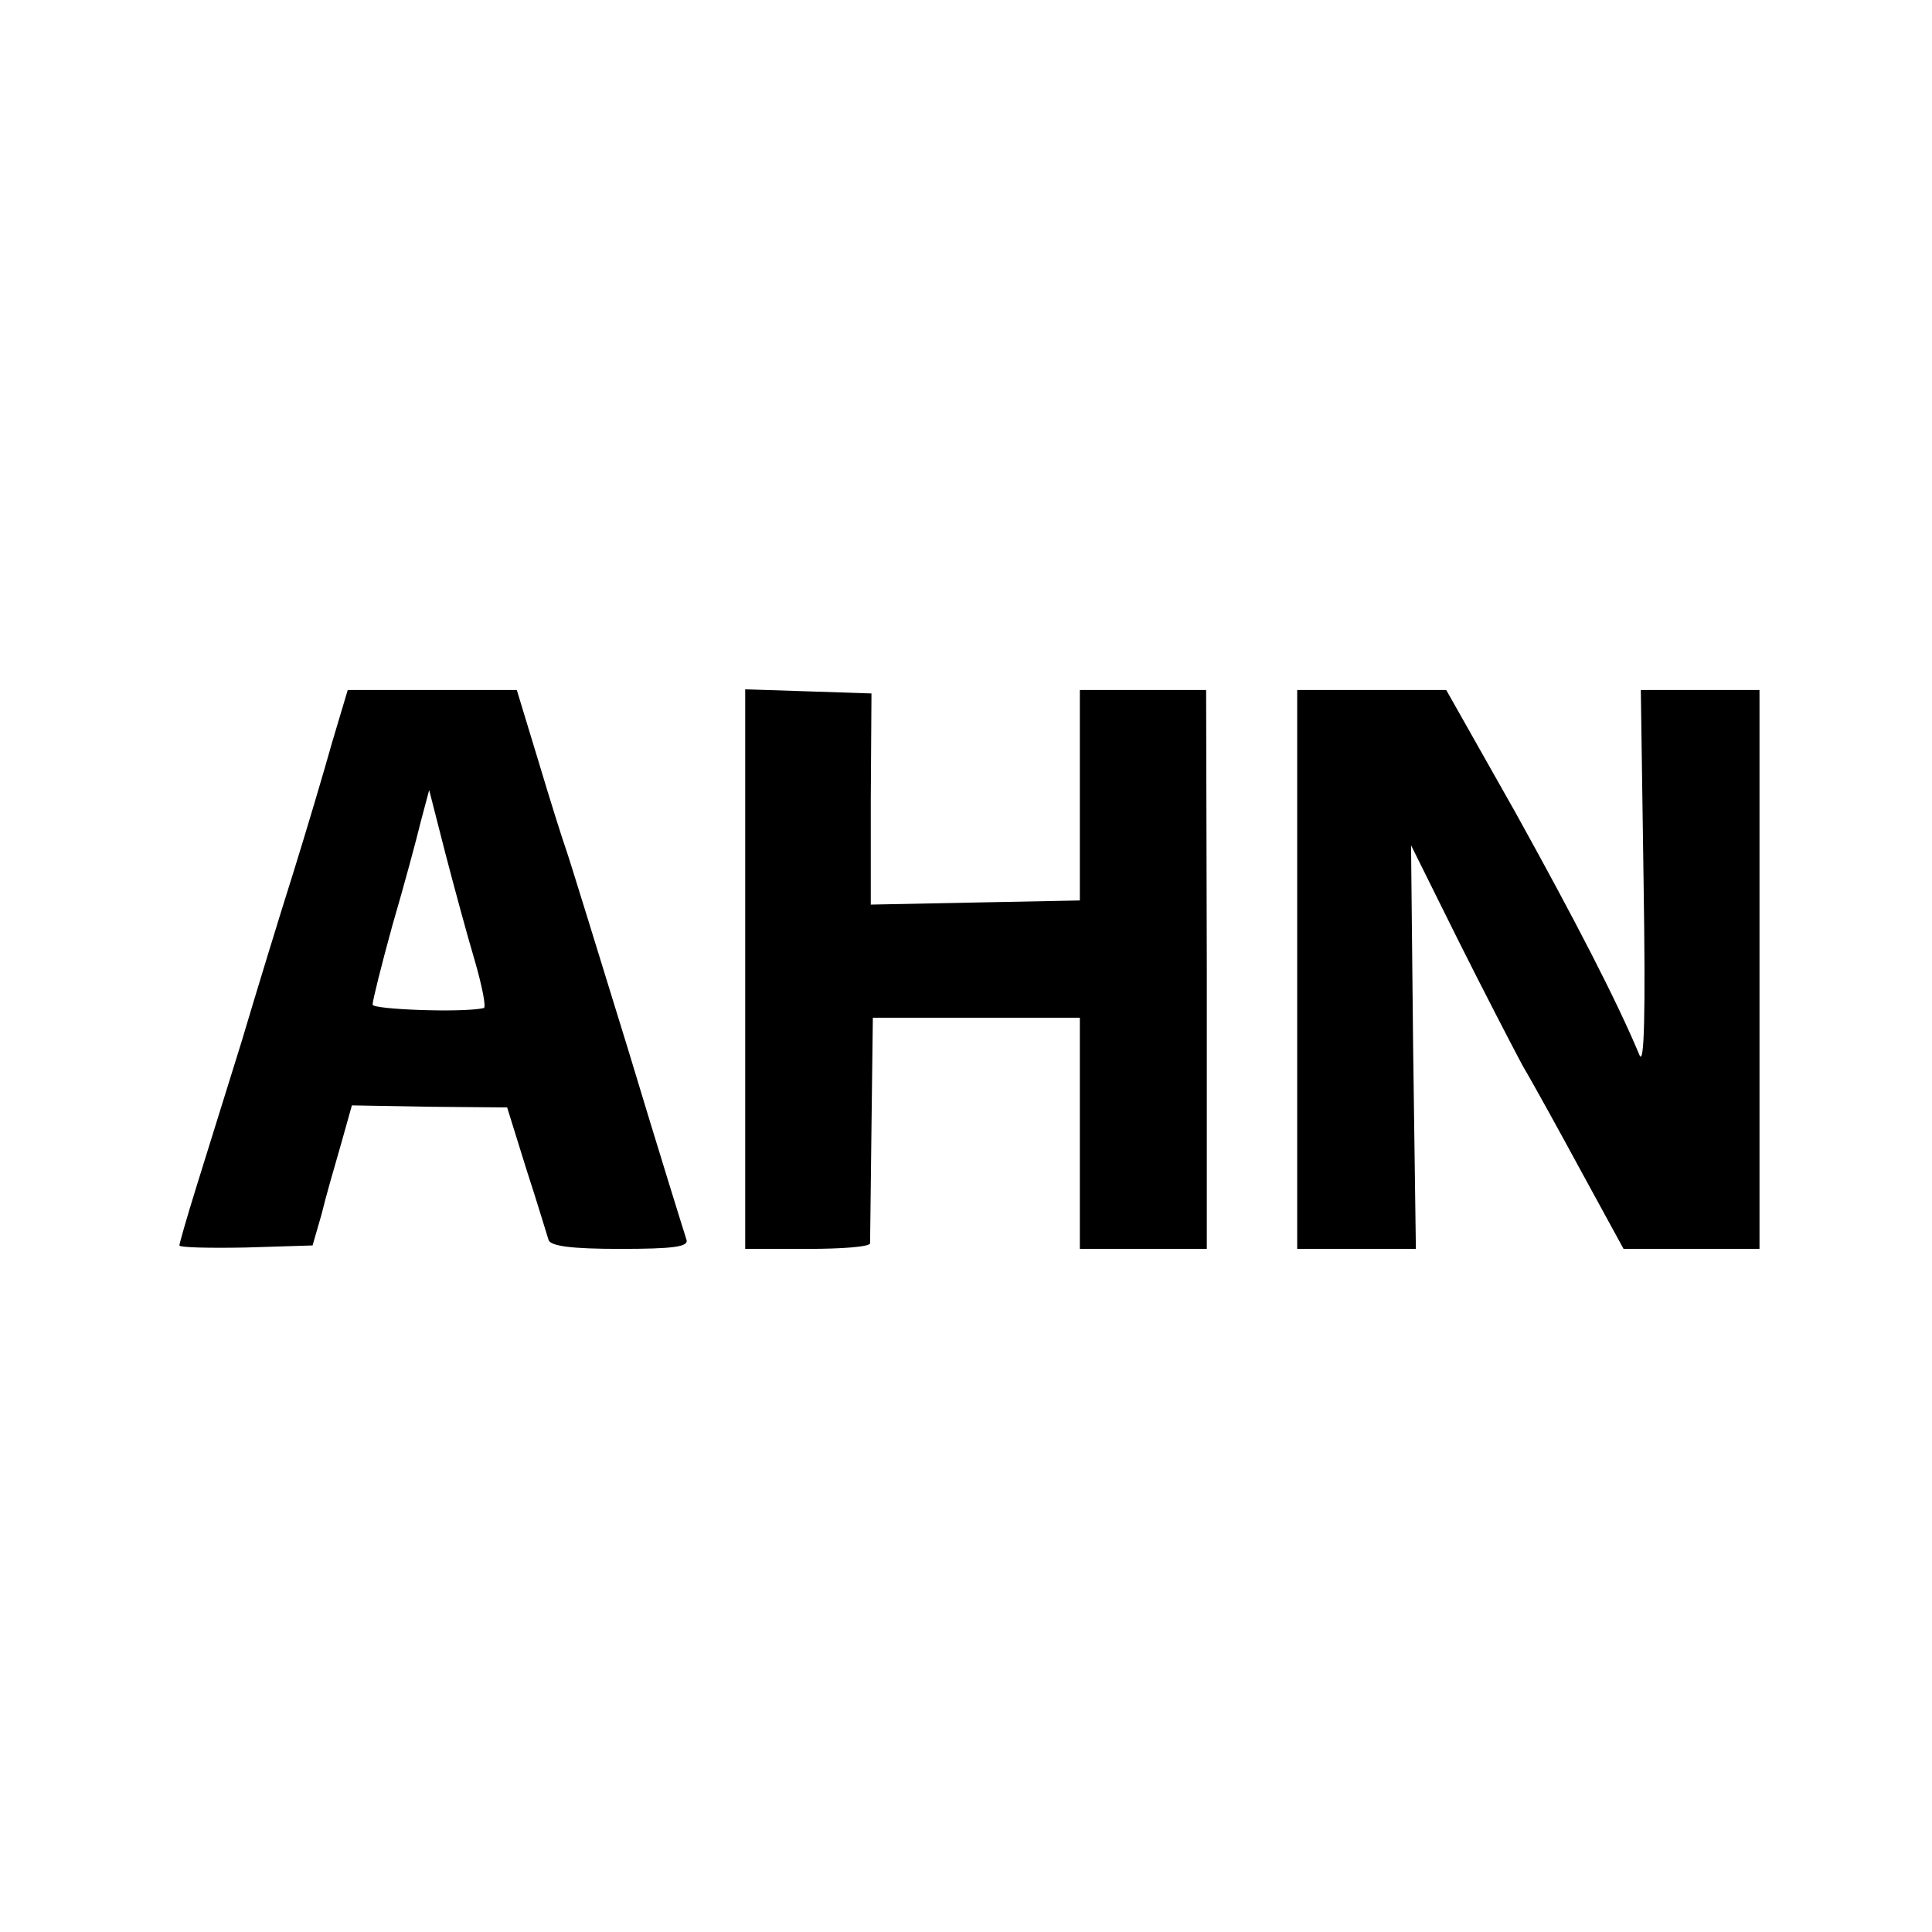
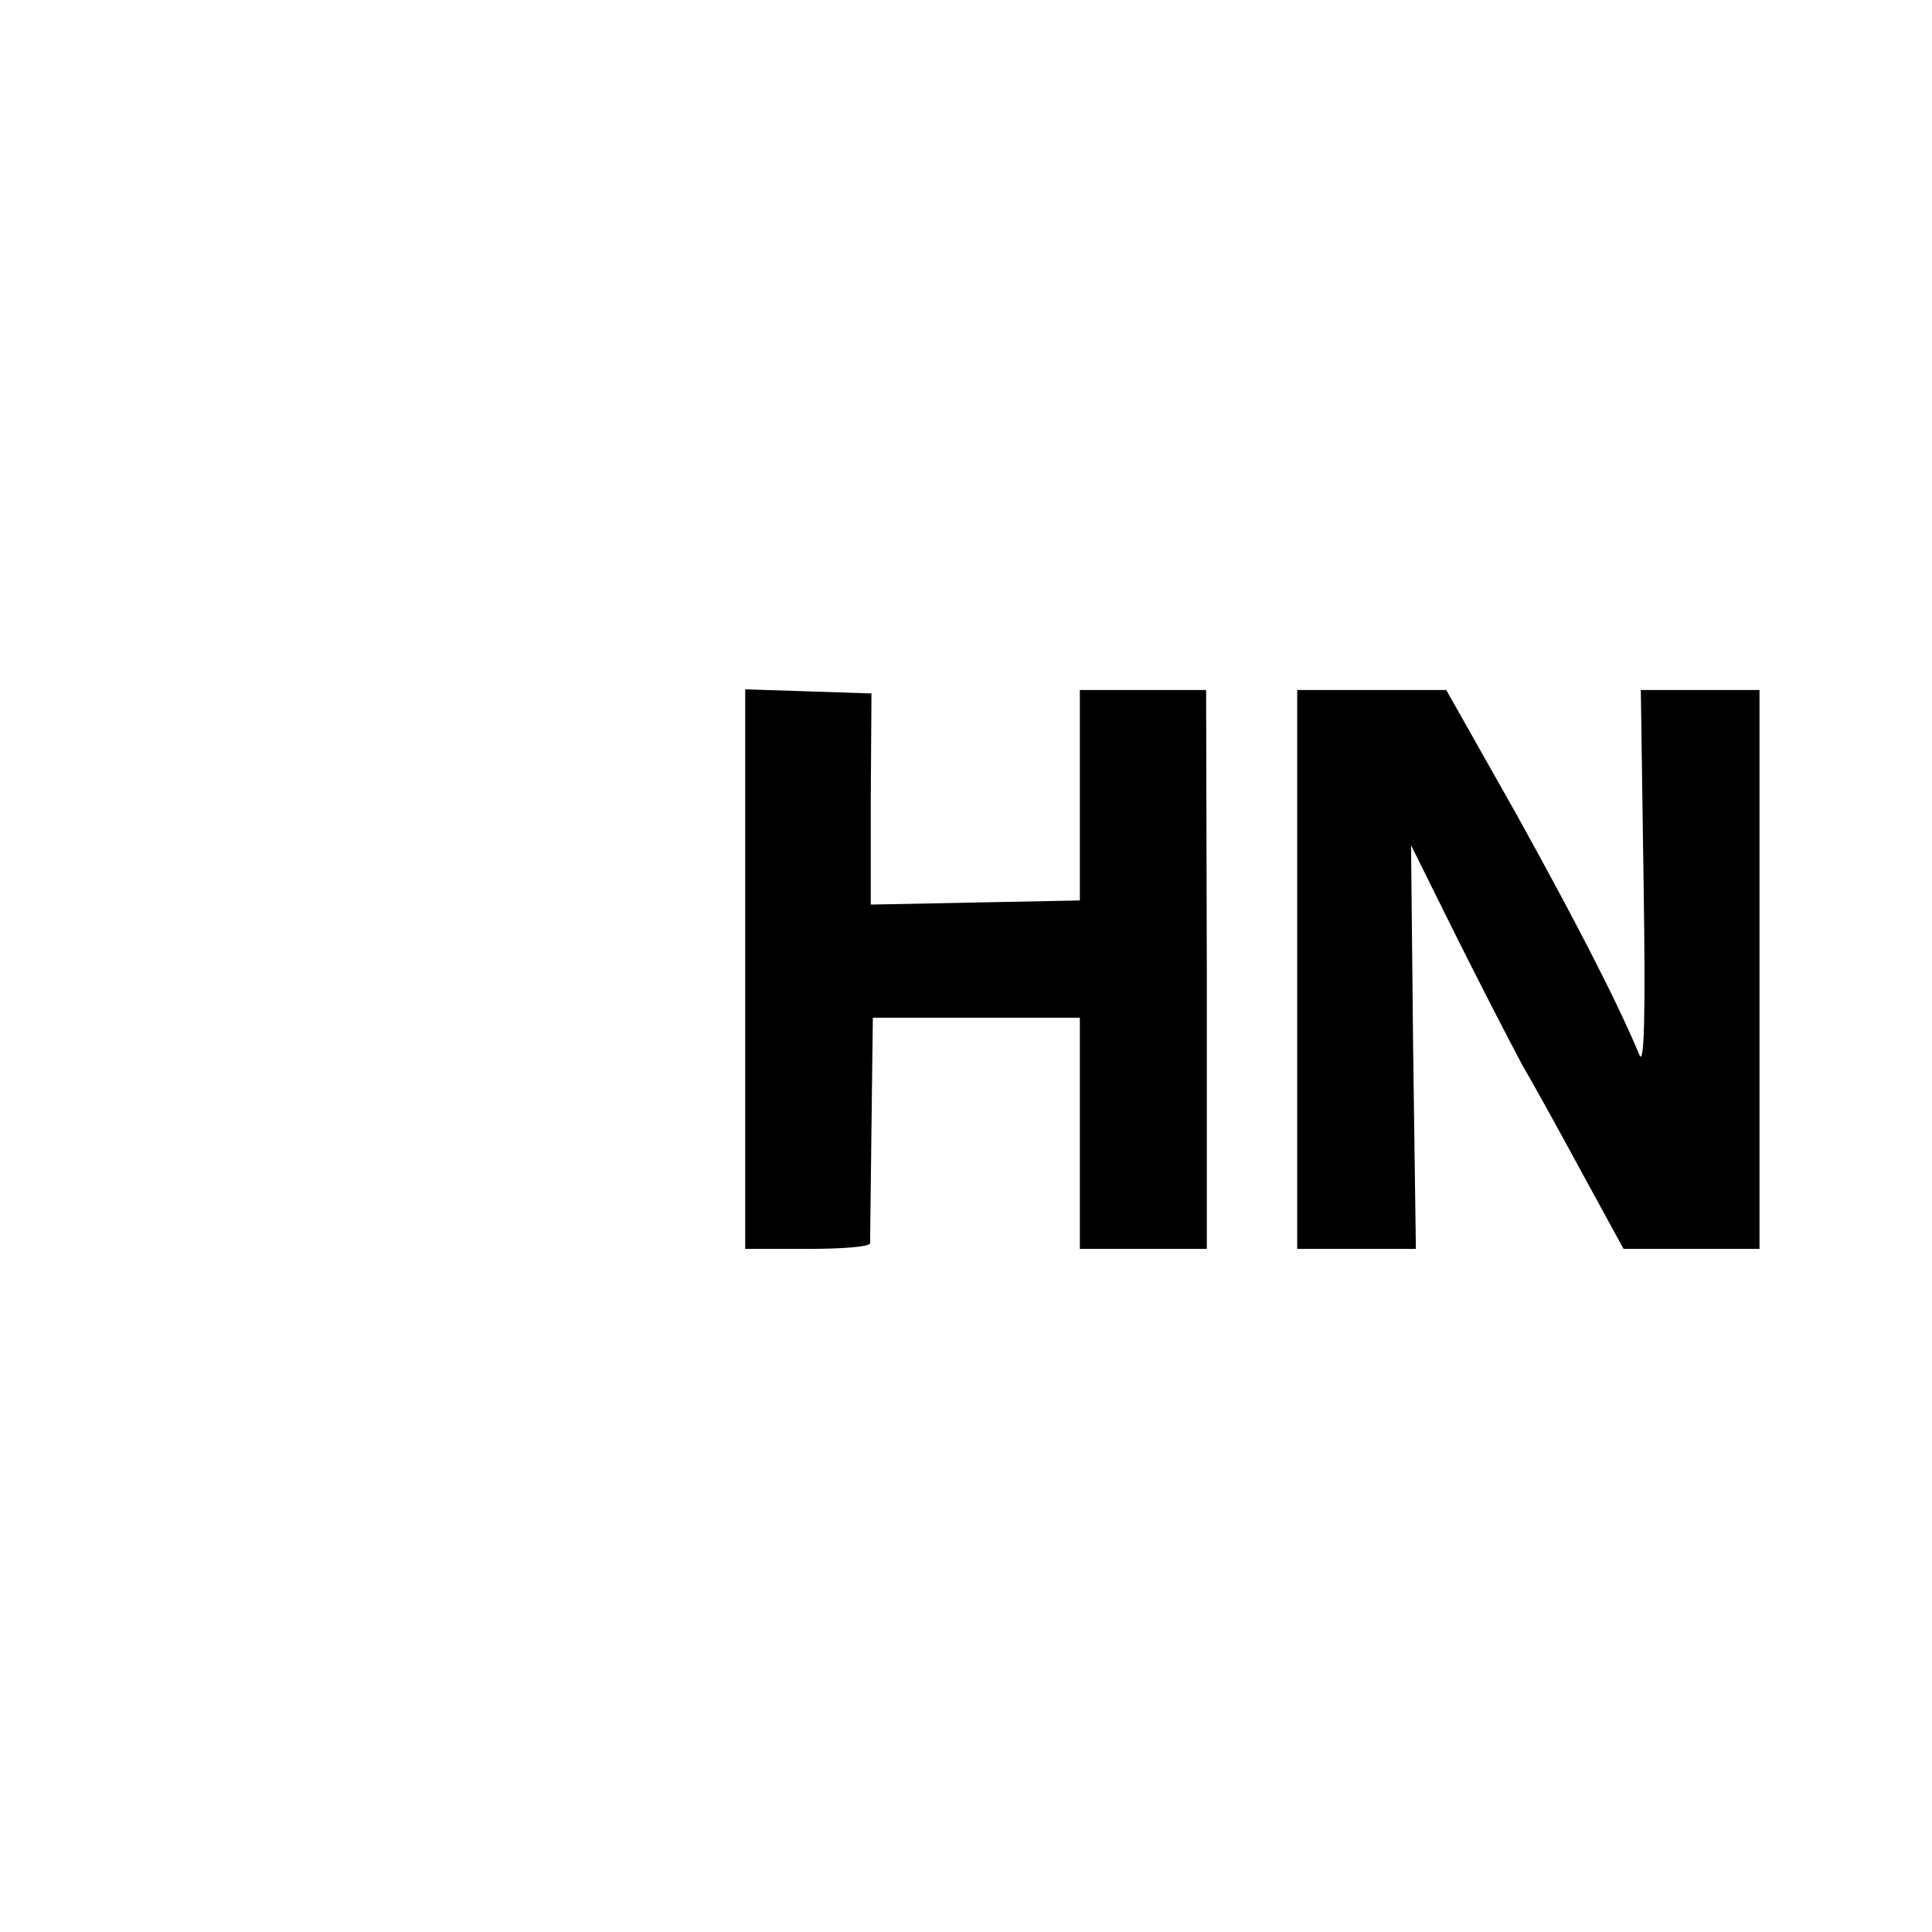
<svg xmlns="http://www.w3.org/2000/svg" version="1.0" width="280pt" height="280pt" viewBox="0 0 280 280" preserveAspectRatio="xMidYMid meet">
  <g transform="translate(0,280) scale(0.1,-0.1)" fill="#000000" stroke="none">
-     <path d="M481 1723 c-12 -43 -37 -127 -56 -188 -19 -60 -53 -171 -75 -245 -23 -74 -53 -170 -66 -212 -13 -42 -24 -80 -24 -83 0 -3 43 -4 96 -3 l97 3 13 45 c6 25 19 70 28 101 l16 57 112 -2 113 -1 28 -90 c16 -49 30 -96 32 -102 3 -9 33 -13 104 -13 76 0 99 3 96 13 -2 6 -41 131 -85 277 -45 146 -85 276 -90 290 -5 14 -23 71 -40 128 l-31 102 -123 0 -122 0 -23 -77z m207 -315 c11 -38 17 -69 13 -69 -31 -7 -161 -2 -161 5 0 6 13 58 29 116 17 58 35 125 41 150 l12 45 23 -90 c13 -50 32 -120 43 -157z" />
    <path d="M1080 1395 l0 -405 90 0 c50 0 90 3 91 8 0 4 1 79 2 167 l2 160 150 0 150 0 0 -167 0 -168 92 0 92 0 0 405 -1 405 -91 0 -92 0 0 -152 0 -153 -152 -3 -151 -3 0 153 1 153 -91 3 -92 3 0 -406z" />
    <path d="M1880 1395 l0 -405 86 0 86 0 -4 293 -3 292 67 -135 c37 -74 80 -157 95 -185 16 -27 55 -98 87 -157 l59 -108 99 0 98 0 0 405 0 405 -86 0 -86 0 4 -277 c3 -194 1 -269 -6 -252 -33 79 -93 195 -180 352 l-100 177 -108 0 -108 0 0 -405z" />
  </g>
</svg>